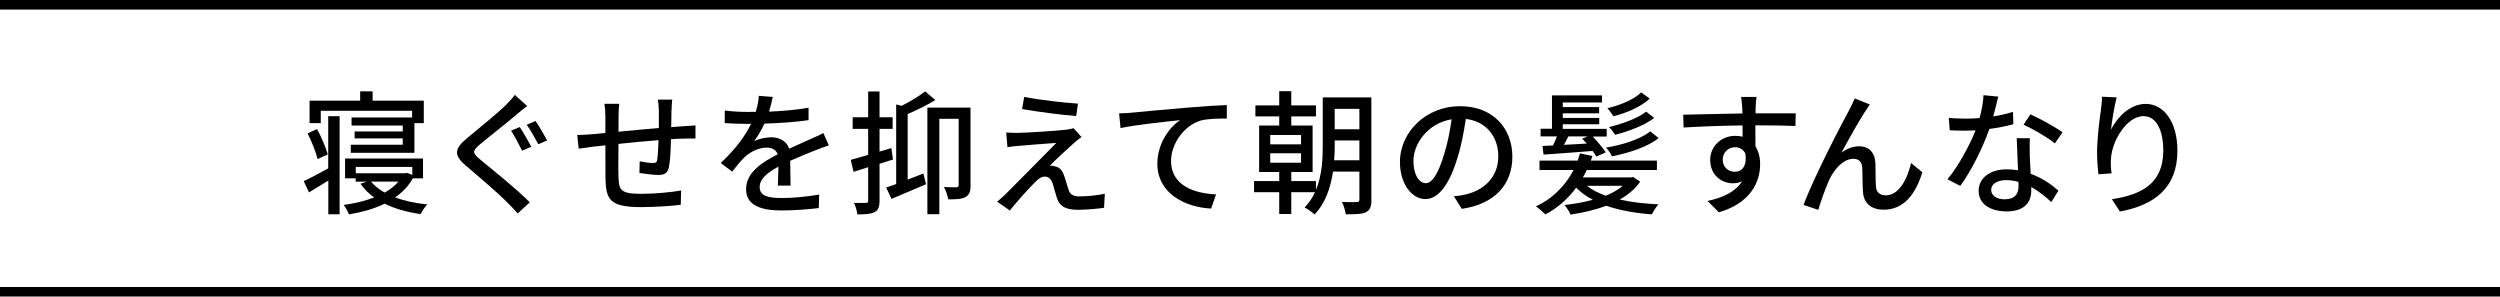
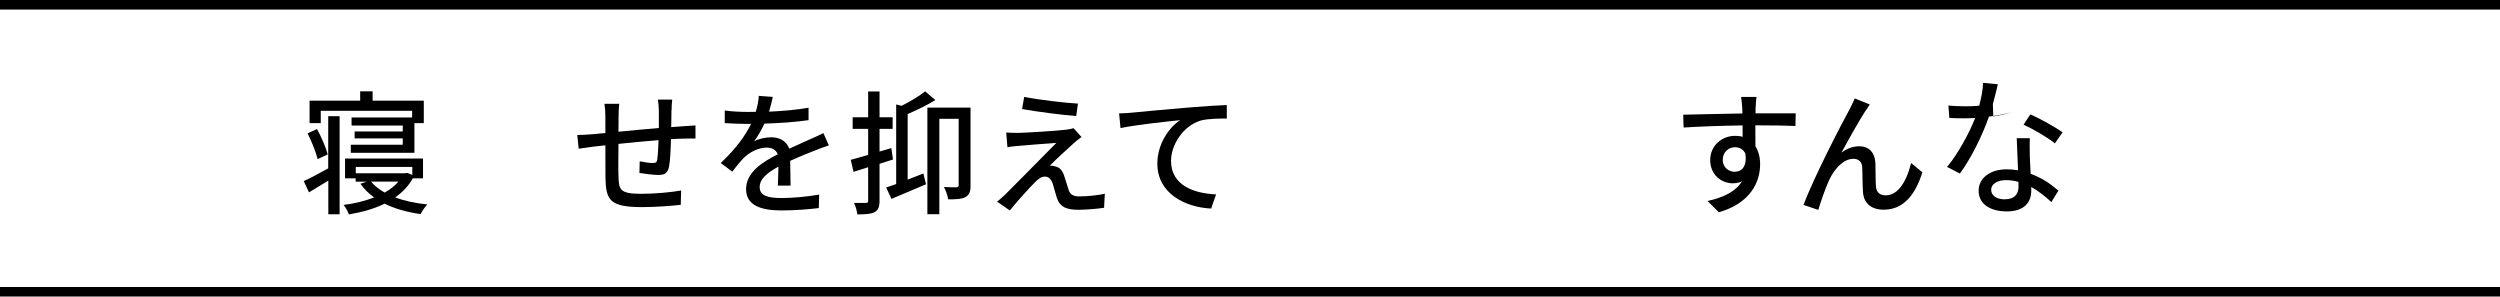
<svg xmlns="http://www.w3.org/2000/svg" id="_レイヤー_2" viewBox="0 0 261.33 31">
  <defs>
    <style>.cls-1{fill:none;stroke:#000;stroke-miterlimit:10;}.cls-2{stroke-width:0px;}</style>
  </defs>
  <g id="_レイヤー_1-2">
    <path class="cls-2" d="M34.32,12.15h1.18v10.25h-1.18v-3.52c-.7.43-1.39.85-2.02,1.23l-.55-1.18c.66-.29,1.6-.8,2.56-1.33v-5.46ZM33.2,16.63c-.17-.73-.63-1.86-1.05-2.69l.99-.45c.46.84.92,1.93,1.12,2.65l-1.06.49ZM33.54,12.87h-1.18v-2.35h5.29v-.97h1.3v.97h5.35v2.35h-.98v3.1h-6.65v-.84h5.43v-.66h-5.03v-.73h5.03v-.62h-5.35v-.84h6.33v-.7h-9.55v1.29ZM43.16,18.63c-.45.81-1.08,1.47-1.85,2,.98.38,2.13.62,3.36.74-.25.24-.55.71-.7,1.01-1.42-.2-2.69-.56-3.77-1.09-1.11.55-2.4.9-3.73,1.12-.1-.28-.35-.76-.55-.99,1.12-.14,2.23-.41,3.19-.78-.56-.41-1.05-.88-1.43-1.43l.66-.22h-1.16v-.35h-1.11v-2.07h8.15v2.07h-1.08ZM37.19,18.11h5.17l.21-.04.53.22v-.84h-5.91v.66ZM38.78,18.98c.36.43.85.83,1.43,1.15.57-.32,1.06-.7,1.44-1.15h-2.87Z" />
-     <path class="cls-2" d="M54.03,11.95c-.92.79-2.87,2.31-3.87,3.15-.8.69-.8.87.04,1.58,1.18.98,3.73,3.01,5.18,4.47l-1.26,1.16c-.34-.38-.71-.77-1.08-1.13-.92-.95-3.03-2.75-4.31-3.84-1.36-1.13-1.22-1.81.11-2.91,1.06-.9,3.1-2.52,4.05-3.46.32-.34.74-.76.92-1.05l1.3,1.16c-.36.27-.81.64-1.09.87ZM55.53,15.34l-.95.41c-.29-.58-.8-1.54-1.16-2.09l.91-.38c.36.52.92,1.54,1.21,2.06ZM57.21,14.67l-.94.41c-.31-.59-.83-1.51-1.21-2.04l.92-.39c.36.5.92,1.5,1.22,2.03Z" />
    <path class="cls-2" d="M70.19,11.53c-.01.6-.01,1.21-.03,1.76.48-.04.94-.07,1.33-.1.36-.01.84-.06,1.21-.08v1.37c-.24-.01-.85,0-1.22.01-.36,0-.83.03-1.34.06-.03,1.06-.08,2.26-.21,2.89-.14.67-.46.85-1.13.85-.5,0-1.54-.14-1.96-.21l.03-1.22c.46.1,1.05.18,1.34.18.32,0,.46-.06.49-.36.07-.42.11-1.23.14-2.03-1.36.11-2.89.25-4.19.39-.01,1.37-.03,2.76,0,3.33.04,1.44.1,1.89,2.38,1.89,1.46,0,3.21-.17,4.17-.35l-.04,1.5c-.94.11-2.66.24-4.05.24-3.4,0-3.77-.76-3.82-3.07-.01-.6-.01-2.04-.01-3.39-.52.06-.95.1-1.26.14-.43.06-1.16.15-1.53.21l-.15-1.43c.42,0,1-.03,1.58-.08.31-.03.77-.07,1.36-.13v-1.71c0-.49-.03-.9-.1-1.34h1.55c-.04.38-.07.77-.07,1.27,0,.39,0,.98-.01,1.65,1.29-.13,2.82-.27,4.22-.39v-1.82c0-.32-.06-.9-.1-1.15h1.5c-.04.22-.07.77-.07,1.11Z" />
    <path class="cls-2" d="M80.4,11.67c1.37-.06,2.84-.18,4.12-.41v1.3c-1.37.2-3.1.32-4.61.36-.31.66-.69,1.32-1.08,1.85.46-.27,1.25-.42,1.79-.42.88,0,1.61.41,1.88,1.19.87-.41,1.58-.7,2.24-1.01.48-.21.88-.39,1.33-.62l.57,1.29c-.41.13-1.01.35-1.43.52-.71.28-1.62.64-2.61,1.09.01.8.03,1.92.04,2.59h-1.33c.03-.49.04-1.29.06-1.98-1.21.66-1.96,1.3-1.96,2.13,0,.95.91,1.15,2.33,1.15,1.13,0,2.66-.14,3.89-.36l-.04,1.41c-1.01.13-2.63.25-3.89.25-2.09,0-3.71-.49-3.71-2.23s1.68-2.82,3.31-3.64c-.18-.49-.63-.7-1.15-.7-.85,0-1.74.45-2.33,1.01-.41.39-.81.91-1.28,1.5l-1.2-.9c1.64-1.54,2.59-2.9,3.17-4.09h-.41c-.59,0-1.56-.03-2.34-.08v-1.32c.74.11,1.74.15,2.41.15.27,0,.55,0,.83-.01.18-.58.29-1.16.32-1.67l1.46.11c-.08.39-.2.91-.38,1.51Z" />
    <path class="cls-2" d="M91.94,17.12v3.85c0,.64-.13.99-.5,1.2-.38.2-.92.24-1.82.24-.03-.31-.18-.87-.35-1.2.56.01,1.08.01,1.23,0,.18,0,.25-.04.25-.24v-3.49l-1.53.48-.29-1.25c.5-.14,1.13-.32,1.82-.52v-2.72h-1.62v-1.21h1.62v-2.7h1.19v2.7h1.37v1.21h-1.37v2.37c.41-.11.83-.24,1.23-.36l.18,1.19-1.41.45ZM94.9,18.77c.53-.21,1.08-.42,1.62-.64l.28,1.13c-1.23.53-2.55,1.09-3.61,1.53l-.56-1.19c.31-.1.67-.22,1.05-.36v-8.32l.57.14c.91-.45,1.86-1.04,2.46-1.51l1.06.91c-.85.53-1.92,1.04-2.89,1.46v6.86ZM101.46,19.37c0,.6-.11.98-.52,1.22-.38.22-.97.25-1.82.25-.06-.36-.25-.94-.45-1.29.59.03,1.13.03,1.3.03.18-.01.24-.07.24-.24v-6.92h-2.02v9.97h-1.25v-11.14h4.51v8.11Z" />
    <path class="cls-2" d="M112.22,14.99c-.59.52-2.04,1.86-2.48,2.33.13-.01.38.01.53.07.49.08.78.42.97.98.14.39.31,1.02.45,1.43.14.49.46.73,1.11.73.99,0,2.02-.13,2.69-.28l-.08,1.47c-.59.1-1.95.21-2.68.21-1.22,0-1.92-.28-2.24-1.2-.14-.42-.34-1.18-.45-1.54-.17-.5-.46-.73-.81-.73s-.66.21-.98.53c-.5.5-1.82,1.91-2.69,3.01l-1.33-.92c.21-.17.5-.42.83-.73.63-.64,4.02-4.03,5.36-5.41-1.05.06-3.11.24-3.95.31-.48.03-.85.08-1.16.14l-.13-1.54c.32.03.78.04,1.26.04.74-.01,3.96-.2,5.07-.34.24-.03.57-.1.71-.15l.83.92c-.31.22-.63.49-.83.67ZM112.68,10.83l-.18,1.3c-1.44-.11-3.96-.43-5.66-.73l.22-1.27c1.54.31,4.23.62,5.62.7Z" />
    <path class="cls-2" d="M118.28,11.78c1.02-.1,3.52-.34,6.09-.55,1.5-.13,2.9-.21,3.87-.25v1.41c-.77,0-1.99.01-2.72.21-1.86.56-3.11,2.55-3.11,4.22,0,2.55,2.38,3.4,4.71,3.5l-.52,1.48c-2.75-.13-5.62-1.6-5.62-4.69,0-2.1,1.25-3.81,2.38-4.55-1.42.15-4.68.49-6.23.83l-.15-1.54c.55-.01,1.04-.04,1.3-.07Z" />
-     <path class="cls-2" d="M143.36,20.86c0,.7-.13,1.08-.56,1.32-.45.21-1.09.22-2.13.22-.04-.35-.21-.94-.39-1.29.67.03,1.34.03,1.54.01.2,0,.28-.07.28-.27v-2.91h-2.76c-.24,1.62-.77,3.28-1.93,4.48-.21-.21-.74-.59-1.04-.73.46-.48.83-1.02,1.09-1.6h-2.48v2.28h-1.26v-2.28h-2.63v-1.16h2.63v-.95h-2.1v-4.86h2.1v-.95h-2.49v-1.15h2.49v-1.49h1.26v1.49h2.58v1.15h-2.58v.95h2.23v4.86h-2.23v.95h2.58v.92c.64-1.53.71-3.24.71-4.68v-4.99h5.08v10.66ZM132.78,15.09h3.22v-.98h-3.22v.98ZM132.78,17.01h3.22v-.99h-3.22v.99ZM142.1,16.75v-2.07h-2.58v.5c0,.49-.01,1.02-.06,1.57h2.63ZM139.52,11.38v2.13h2.58v-2.13h-2.58Z" />
-     <path class="cls-2" d="M152.81,21.84l-.83-1.32c.48-.04.9-.11,1.25-.2,1.79-.41,3.39-1.72,3.39-3.98,0-2.03-1.23-3.64-3.39-3.91-.2,1.26-.43,2.62-.84,3.94-.84,2.86-2,4.44-3.39,4.44s-2.66-1.54-2.66-3.88c0-3.14,2.75-5.83,6.26-5.83s5.49,2.35,5.49,5.28-1.88,4.96-5.28,5.45ZM149.04,19.15c.63,0,1.29-.91,1.93-3.07.35-1.11.6-2.38.77-3.61-2.52.41-3.99,2.59-3.99,4.33,0,1.61.69,2.35,1.29,2.35Z" />
-     <path class="cls-2" d="M171.44,19c-.52.76-1.26,1.37-2.13,1.86,1.22.28,2.59.43,4.05.5-.25.27-.53.74-.69,1.05-1.74-.13-3.36-.42-4.76-.9-1.15.43-2.44.73-3.74.92-.11-.28-.42-.77-.63-1,1.02-.11,2.03-.29,2.96-.55-.67-.35-1.26-.77-1.74-1.26-.84,1.13-1.91,2.12-3.22,2.79-.24-.24-.69-.64-.99-.84,1.83-.84,3.12-2.24,3.94-3.8h-3.56v-.98h3.99c.08-.25.17-.5.24-.76l1.3.28c-.06.15-.11.32-.17.48h6.91v.98h-7.33c-.13.27-.25.52-.41.77h5.04l.22-.04.71.48ZM162.34,15.2c.14-.28.28-.62.41-.94h-1.71v-.8h1.19v-3.49h5.23v.74h-4.1v.48h3.8v.66h-3.8v.48h3.81v.66h-3.81v.48h4.59v.8h-1.46c.5.53,1.06,1.19,1.37,1.65l-.99.45c-.1-.17-.22-.36-.39-.59-1.85.15-3.73.28-5.13.38l-.11-.9,1.11-.06ZM165.87,15.02c-.15-.18-.32-.36-.48-.52l.55-.24h-2c-.15.31-.32.62-.46.88l2.4-.13ZM165.88,19.42c.52.42,1.19.76,1.97,1.04.7-.28,1.3-.63,1.78-1.04h-3.75ZM173.38,14.43c-1.11.91-3.12,1.57-4.88,1.91-.11-.27-.39-.67-.62-.91,1.67-.27,3.63-.88,4.62-1.7l.87.7ZM172.45,10.3c-.87.85-2.42,1.51-3.8,1.85-.13-.22-.42-.62-.63-.84,1.29-.29,2.79-.91,3.54-1.65l.88.64ZM172.91,12.33c-.98.77-2.68,1.41-4.08,1.76-.13-.22-.41-.6-.64-.81,1.36-.31,3.01-.92,3.89-1.61l.83.66Z" />
    <path class="cls-2" d="M183.52,11.15c-.01.17-.01.42-.01.7h4.2l-.03,1.32c-.83-.04-2.16-.07-4.19-.07.01.76.01,1.57.01,2.2.32.5.49,1.15.49,1.86,0,1.86-.99,4.06-4.31,5.03l-1.19-1.18c1.65-.36,2.94-.98,3.61-2.06-.28.14-.62.21-.98.21-1.13,0-2.35-.84-2.35-2.44,0-1.47,1.19-2.52,2.61-2.52.28,0,.55.03.78.1,0-.36-.01-.78-.01-1.19-2.13.03-4.43.11-6.16.22l-.04-1.34c1.58-.03,4.19-.1,6.19-.13-.01-.31-.01-.55-.03-.71-.04-.45-.08-.88-.11-1.02h1.61c-.04.18-.08.83-.08,1.02ZM181.36,17.95c.73,0,1.27-.58,1.09-1.89-.22-.46-.63-.67-1.09-.67-.64,0-1.28.48-1.28,1.32,0,.77.6,1.25,1.28,1.25Z" />
    <path class="cls-2" d="M195,11.59c-.64.98-1.81,3.07-2.51,4.37.6-.46,1.26-.67,1.86-.67.99,0,1.64.63,1.69,1.77.03.73,0,1.82.06,2.46.04.64.49.9,1.02.9,1.41,0,2.27-1.76,2.65-3.38l1.18.97c-.73,2.33-1.96,3.91-4.05,3.91-1.53,0-2.12-.94-2.16-1.85-.06-.8-.04-1.9-.08-2.59-.03-.55-.35-.88-.92-.88-1.05,0-1.99,1.06-2.52,2.19-.39.83-.95,2.44-1.15,3.15l-1.54-.52c1.04-2.83,4.02-8.56,4.76-9.9.18-.35.39-.74.59-1.23l1.57.63c-.13.18-.28.43-.45.69Z" />
-     <path class="cls-2" d="M208.36,12.17c.71-.11,1.42-.27,2.06-.48l.04,1.29c-.7.2-1.57.38-2.51.5-.69,1.98-1.9,4.41-3.04,5.95l-1.34-.69c1.15-1.37,2.31-3.53,2.94-5.11-.35.01-.69.03-1.02.03-.53,0-1.12-.01-1.68-.04l-.1-1.3c.55.06,1.22.08,1.78.08.46,0,.95-.01,1.44-.06.21-.78.38-1.65.41-2.39l1.54.15c-.11.49-.31,1.28-.52,2.06ZM212.17,16.1c.01.46.06,1.27.1,2.07,1.21.43,2.19,1.13,2.9,1.76l-.74,1.19c-.55-.5-1.26-1.11-2.1-1.57v.39c0,1.19-.71,2.16-2.56,2.16-1.62,0-2.94-.7-2.94-2.16,0-1.32,1.19-2.24,2.93-2.24.42,0,.81.04,1.19.1-.04-1.11-.11-2.42-.14-3.35h1.37c-.03.59-.01,1.08,0,1.64ZM209.58,20.83c1.06,0,1.42-.59,1.42-1.34,0-.13,0-.29-.01-.48-.41-.11-.84-.18-1.3-.18-.92,0-1.55.42-1.55,1s.5,1.01,1.46,1.01ZM211.53,13.03l.71-1.08c1.01.45,2.66,1.37,3.36,1.88l-.8,1.16c-.77-.64-2.33-1.53-3.28-1.96Z" />
-     <path class="cls-2" d="M220.63,13.63c.62-1.28,1.96-2.77,3.66-2.77,1.9,0,3.32,1.88,3.32,4.89,0,3.91-2.44,5.7-6.01,6.36l-.84-1.28c3.07-.48,5.37-1.61,5.37-5.08,0-2.19-.74-3.61-2.07-3.61-1.71,0-3.26,2.52-3.39,4.37-.04.46-.04.94.06,1.61l-1.37.1c-.07-.53-.15-1.34-.15-2.27,0-1.32.22-3.24.41-4.51.07-.48.1-.94.11-1.33l1.53.07c-.24.88-.52,2.58-.6,3.46Z" />
+     <path class="cls-2" d="M208.36,12.17c.71-.11,1.42-.27,2.06-.48c-.7.2-1.57.38-2.51.5-.69,1.98-1.9,4.41-3.04,5.95l-1.34-.69c1.15-1.37,2.31-3.53,2.94-5.11-.35.01-.69.03-1.02.03-.53,0-1.12-.01-1.68-.04l-.1-1.3c.55.06,1.22.08,1.78.08.46,0,.95-.01,1.44-.06.21-.78.38-1.65.41-2.39l1.54.15c-.11.49-.31,1.28-.52,2.06ZM212.17,16.1c.01.46.06,1.27.1,2.07,1.21.43,2.19,1.13,2.9,1.76l-.74,1.19c-.55-.5-1.26-1.11-2.1-1.57v.39c0,1.19-.71,2.16-2.56,2.16-1.62,0-2.94-.7-2.94-2.16,0-1.32,1.19-2.24,2.93-2.24.42,0,.81.04,1.19.1-.04-1.11-.11-2.42-.14-3.35h1.37c-.03.59-.01,1.08,0,1.64ZM209.58,20.83c1.06,0,1.42-.59,1.42-1.34,0-.13,0-.29-.01-.48-.41-.11-.84-.18-1.3-.18-.92,0-1.55.42-1.55,1s.5,1.01,1.46,1.01ZM211.53,13.03l.71-1.08c1.01.45,2.66,1.37,3.36,1.88l-.8,1.16c-.77-.64-2.33-1.53-3.28-1.96Z" />
    <line class="cls-1" y1="30.5" x2="261.33" y2="30.5" />
    <line class="cls-1" y1=".5" x2="261.33" y2=".5" />
  </g>
</svg>